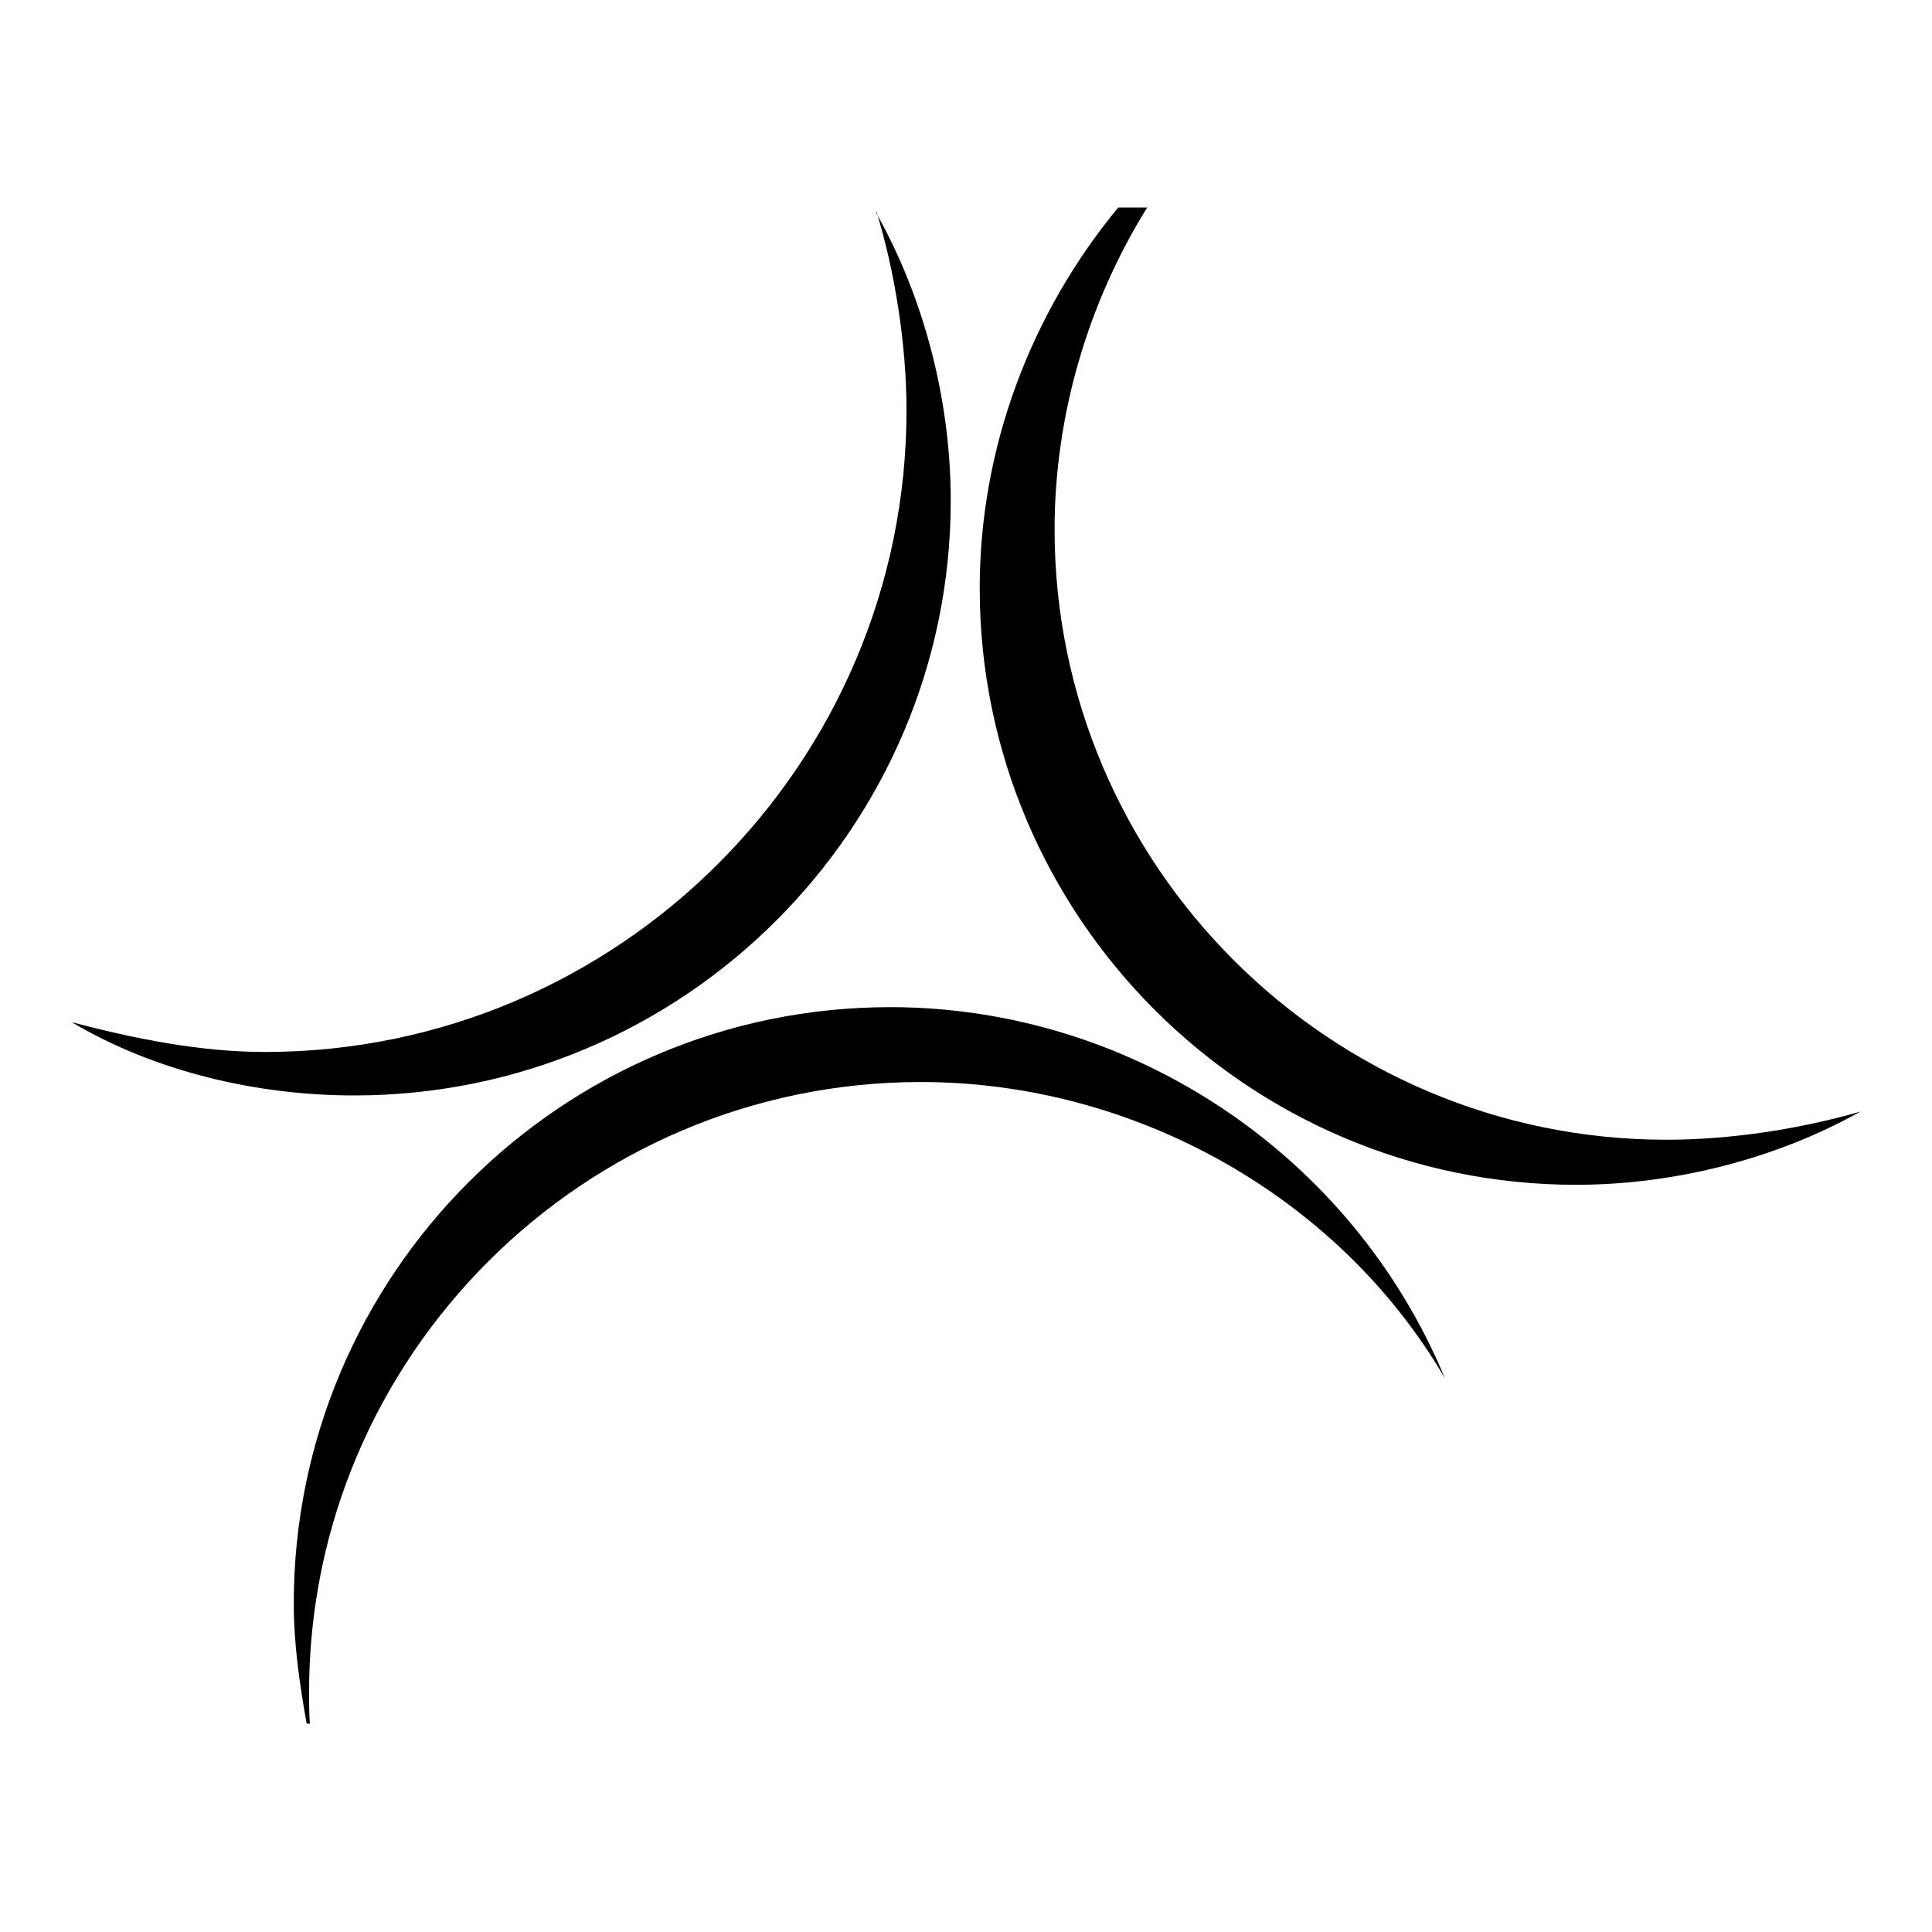
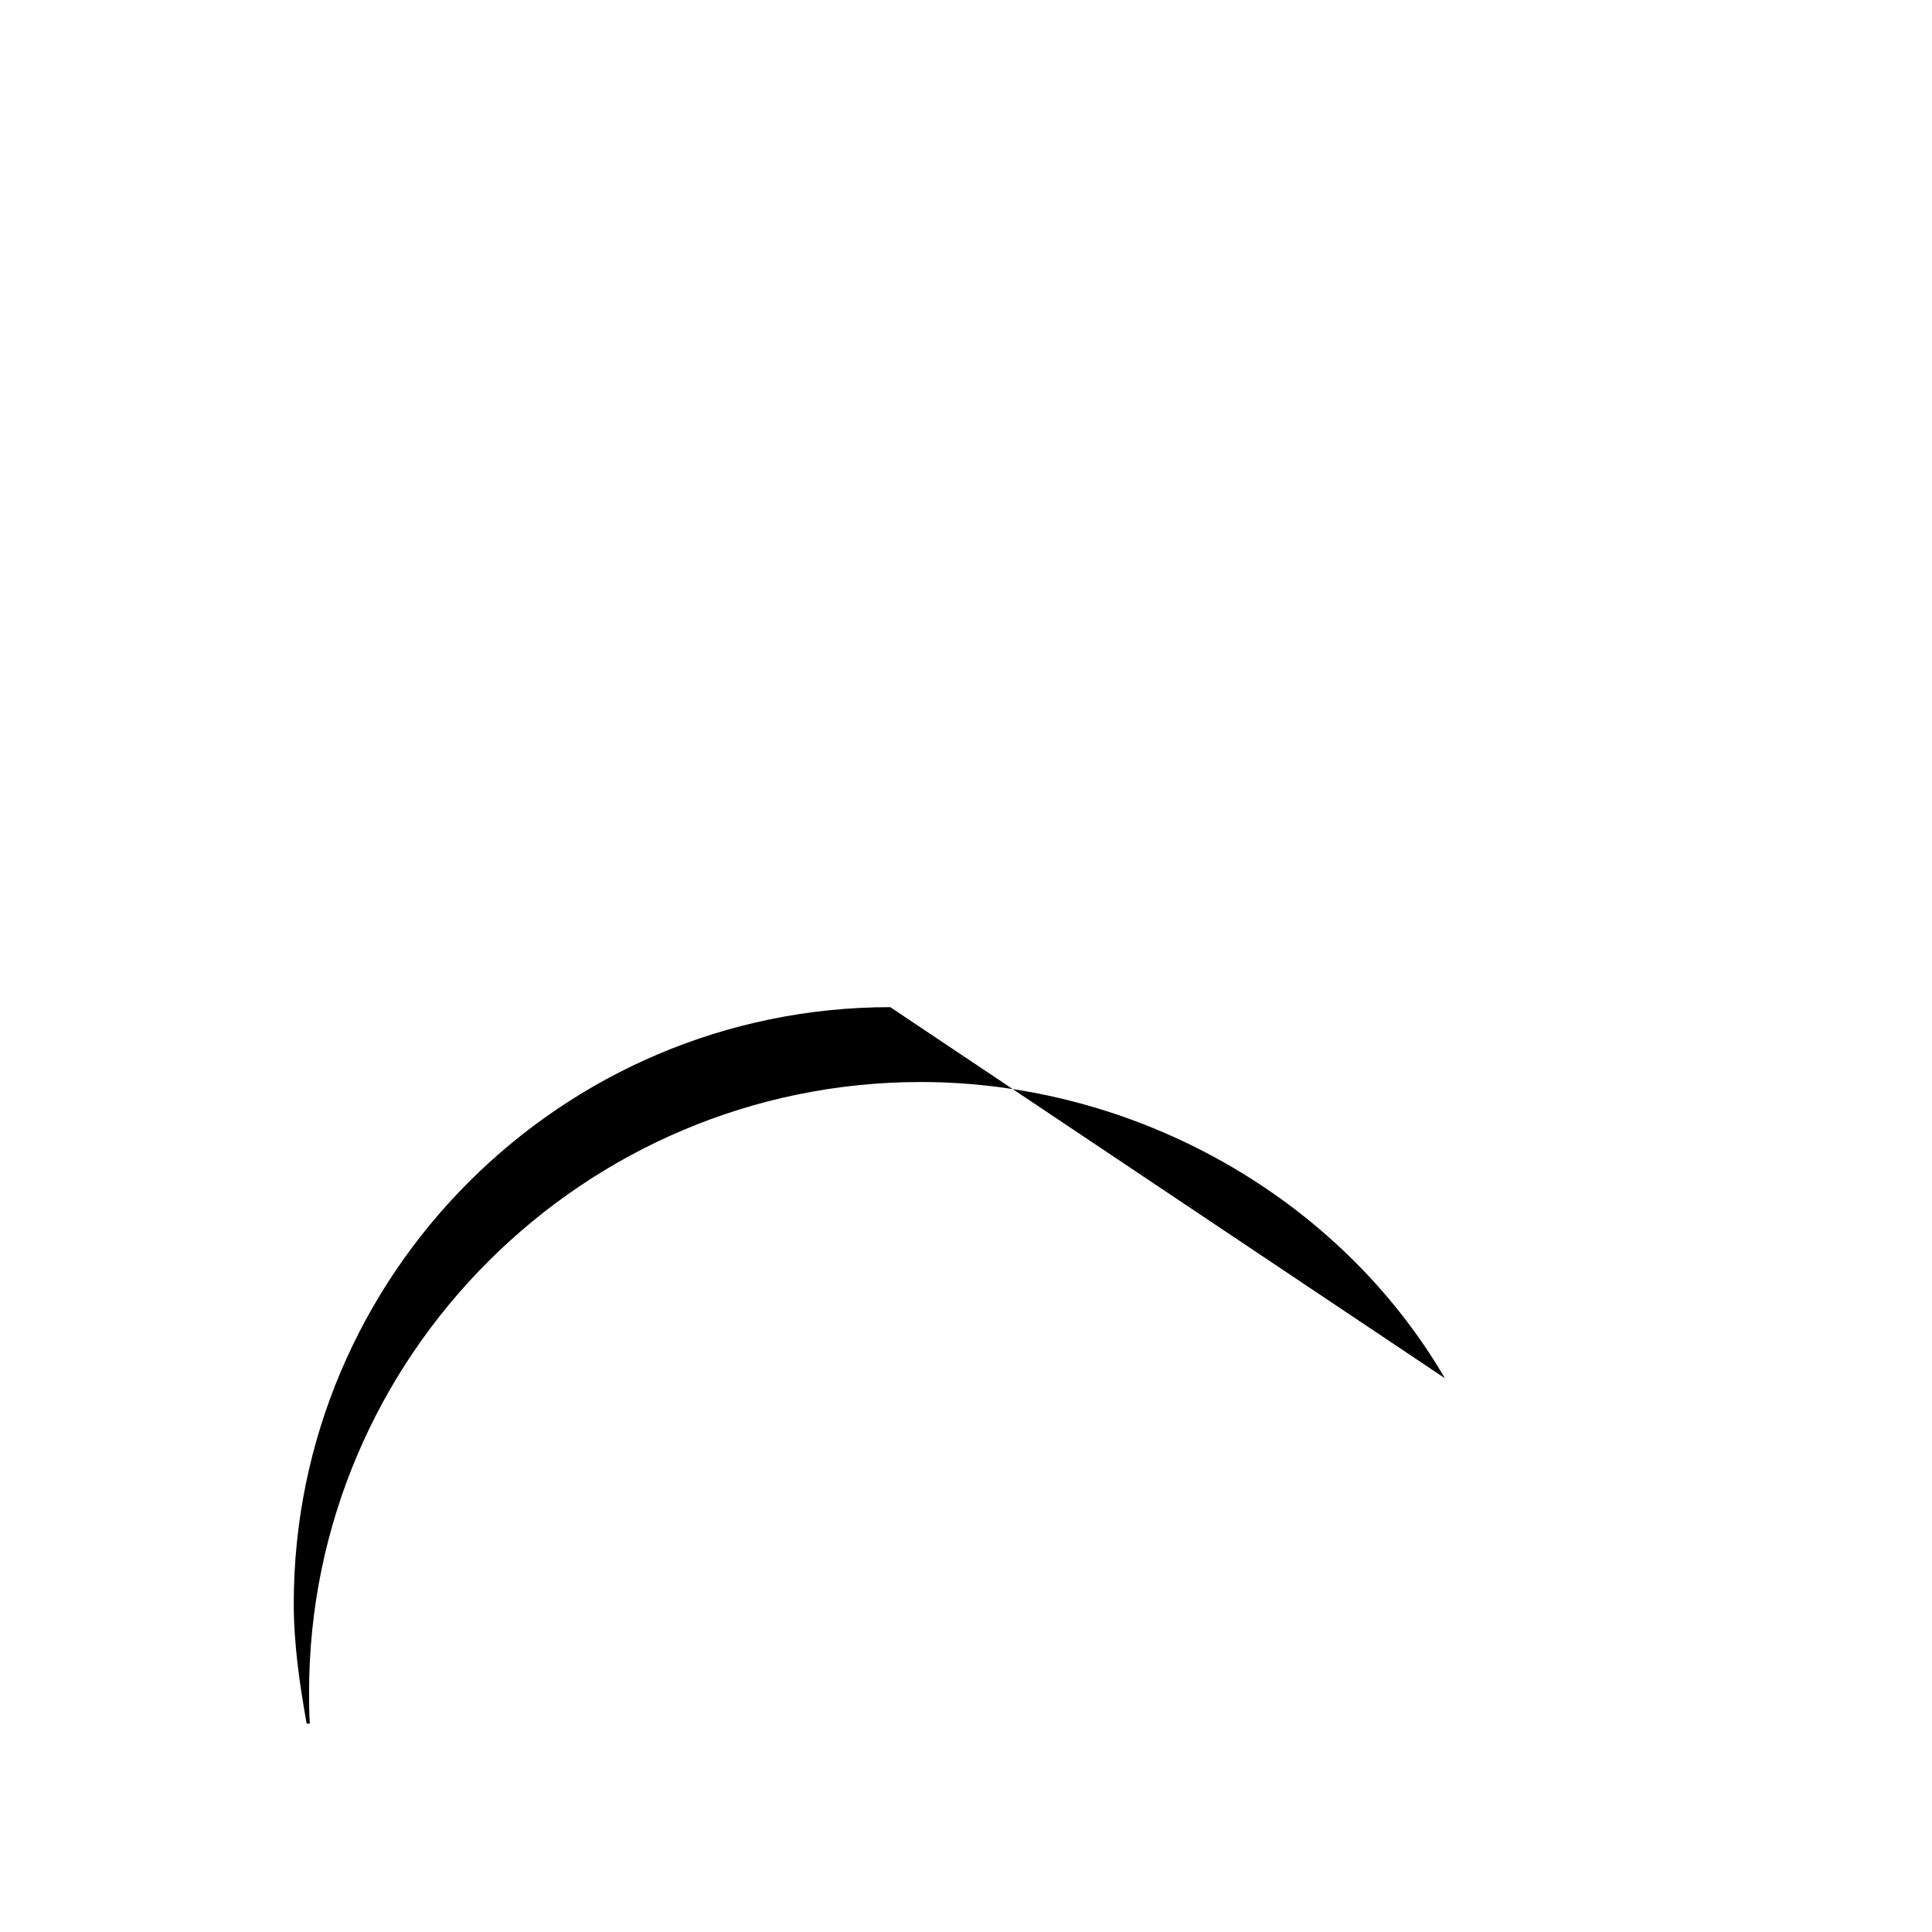
<svg xmlns="http://www.w3.org/2000/svg" width="40" height="40" viewBox="0 0 40 40" fill="none">
-   <path fill-rule="evenodd" clip-rule="evenodd" d="M18.134 4.397C19.151 6.197 19.684 8.33 19.684 10.364C19.684 17.147 14.151 22.68 7.334 22.68C5.301 22.68 3.201 22.18 1.484 21.163C2.751 21.497 4.134 21.78 5.484 21.78C12.801 21.78 18.768 15.813 18.768 8.497C18.768 7.097 18.518 5.597 18.151 4.397H18.134ZM38.518 23.014C37.251 23.38 35.818 23.597 34.501 23.597C27.518 23.597 21.834 17.913 21.834 10.963C21.834 8.614 22.518 6.28 23.751 4.297H23.151C21.334 6.497 20.284 9.28 20.284 12.18C20.284 18.98 25.818 24.53 32.634 24.53C34.651 24.53 36.768 23.997 38.518 23.014Z" fill="black" />
-   <path fill-rule="evenodd" clip-rule="evenodd" d="M29.915 28.535C27.715 24.768 23.482 22.402 19.065 22.402C12.082 22.402 6.399 28.085 6.399 35.035C6.399 35.235 6.399 35.452 6.415 35.685H6.349C6.199 34.852 6.082 34.018 6.082 33.202C6.082 26.402 11.615 20.852 18.432 20.852C23.432 20.852 27.999 23.918 29.915 28.535Z" fill="black" />
+   <path fill-rule="evenodd" clip-rule="evenodd" d="M29.915 28.535C27.715 24.768 23.482 22.402 19.065 22.402C12.082 22.402 6.399 28.085 6.399 35.035C6.399 35.235 6.399 35.452 6.415 35.685H6.349C6.199 34.852 6.082 34.018 6.082 33.202C6.082 26.402 11.615 20.852 18.432 20.852Z" fill="black" />
</svg>